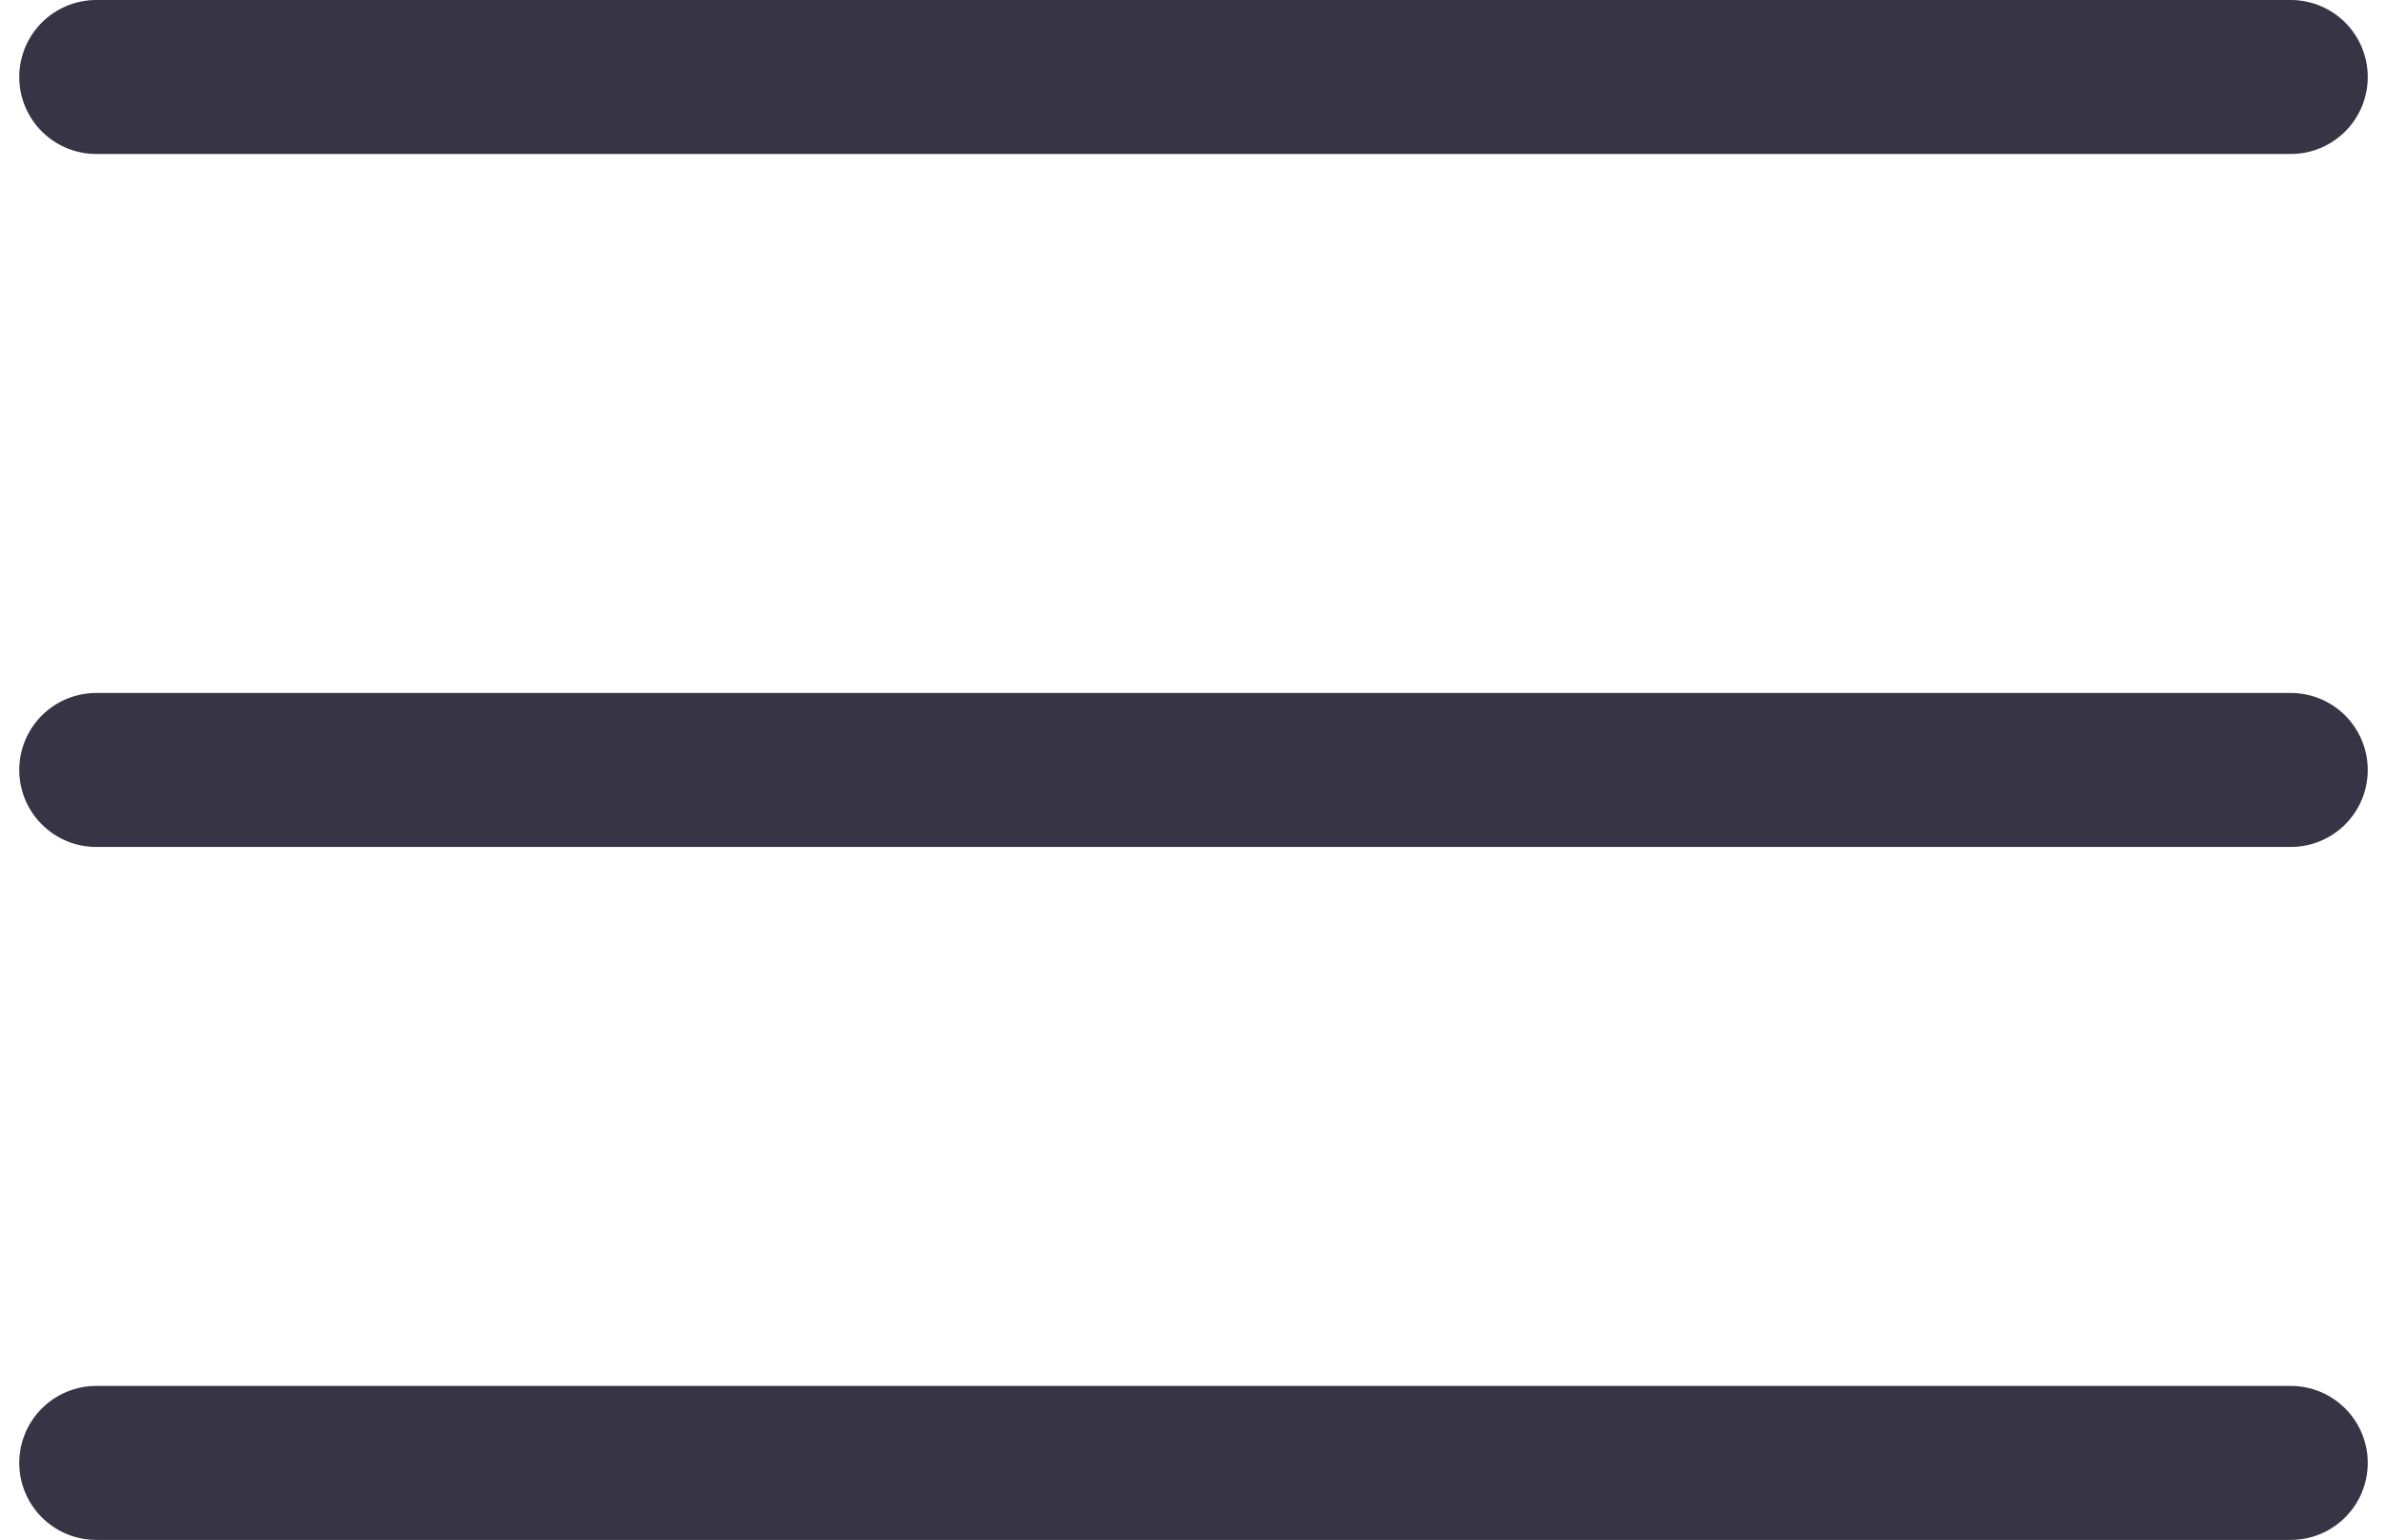
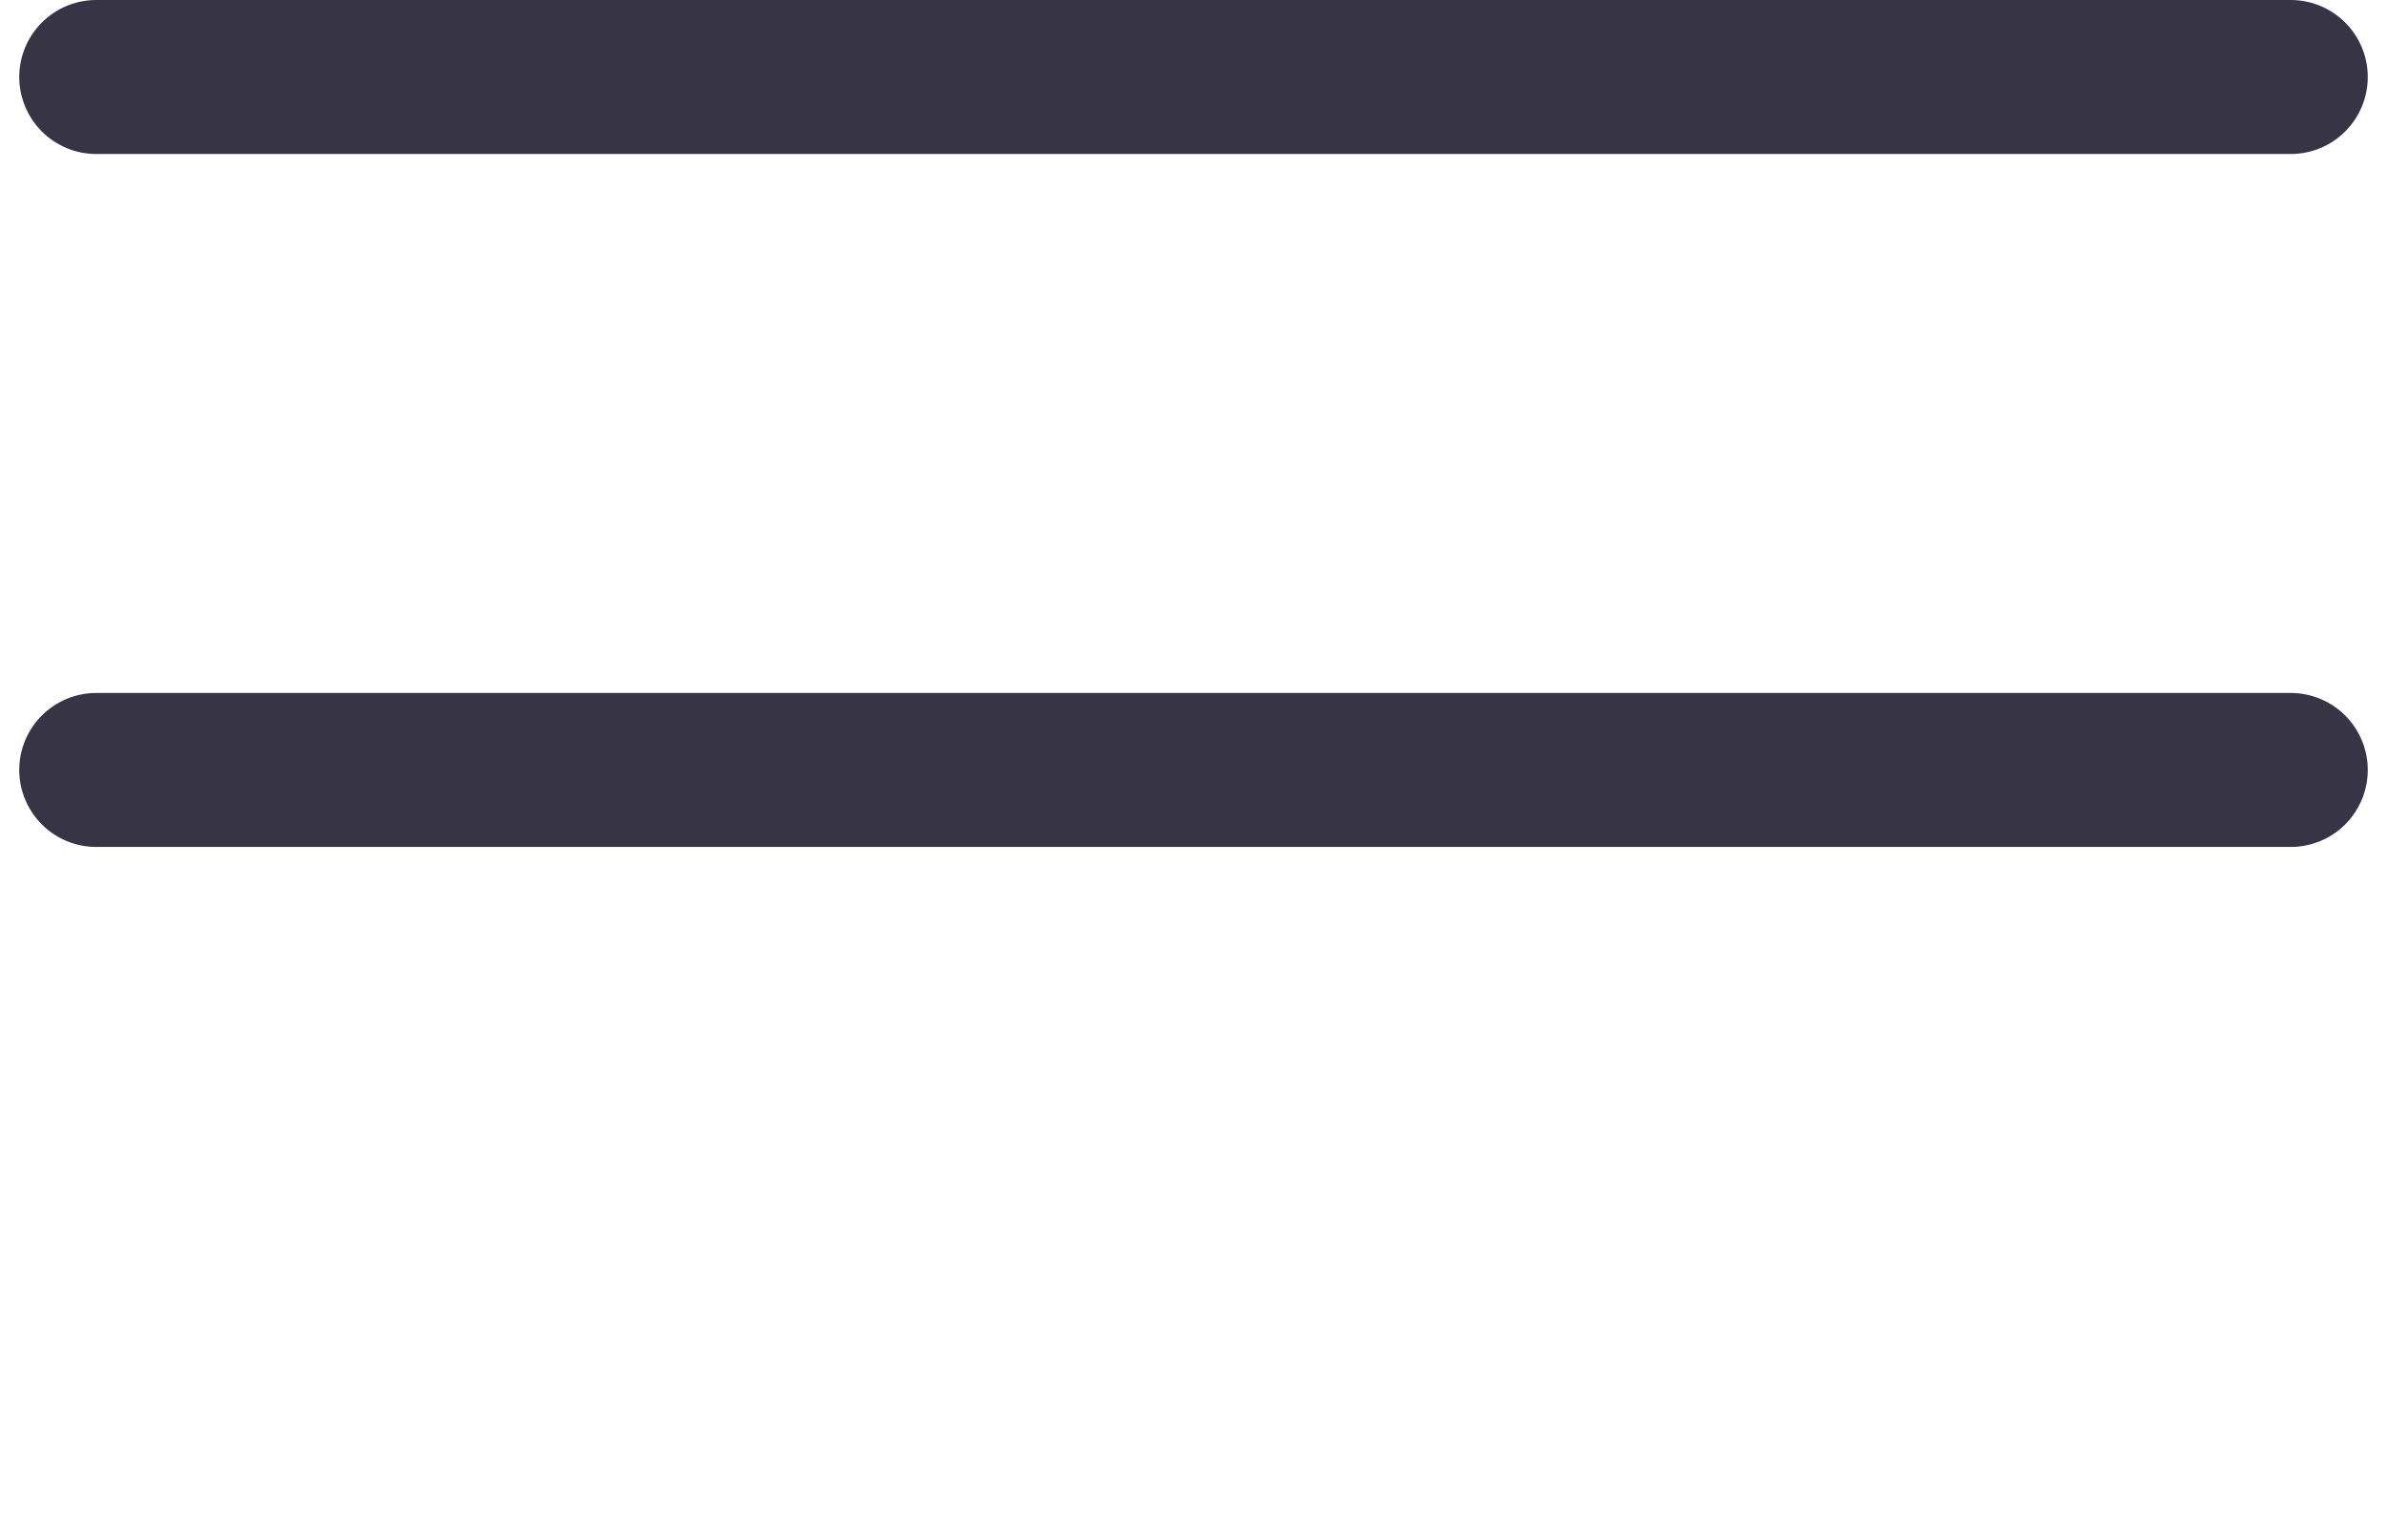
<svg xmlns="http://www.w3.org/2000/svg" width="31" height="20" viewBox="0 0 31 20" fill="none">
-   <path d="M1.25 1H29.75M1.25 10H29.75M1.25 19H29.75" stroke="#373445" stroke-width="2" stroke-linecap="round" />
+   <path d="M1.25 1H29.75M1.25 10H29.75H29.75" stroke="#373445" stroke-width="2" stroke-linecap="round" />
</svg>